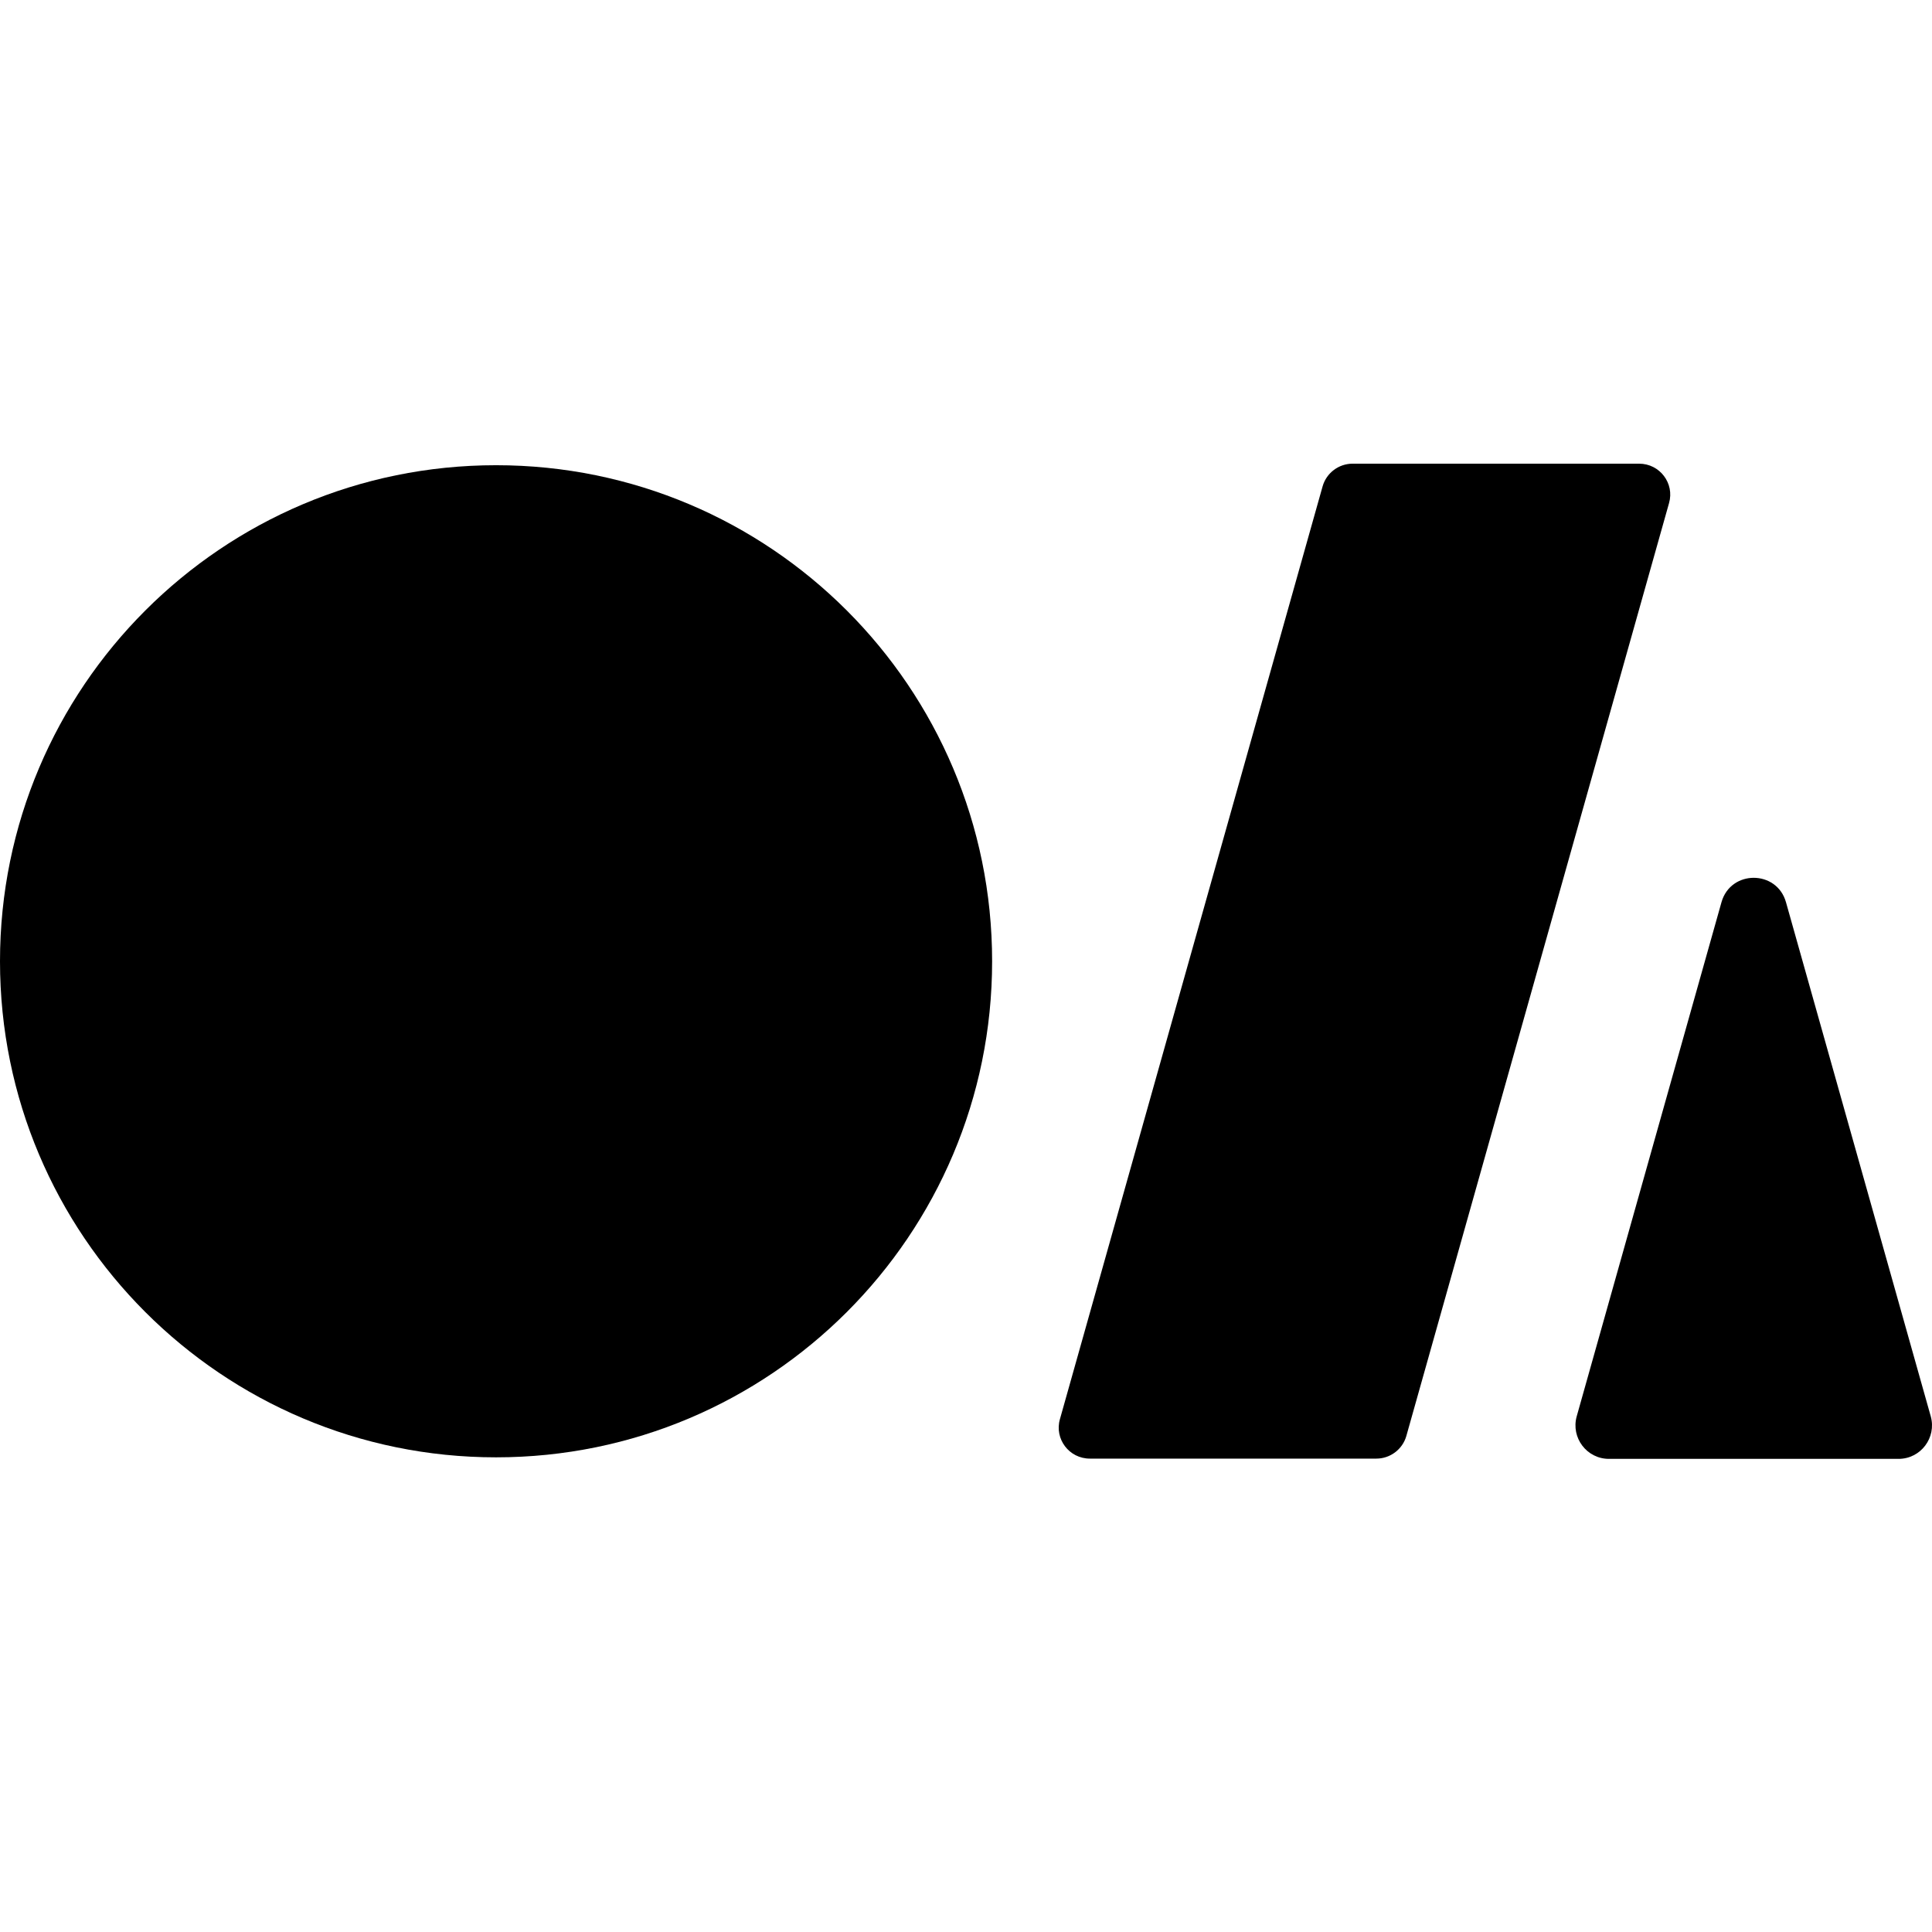
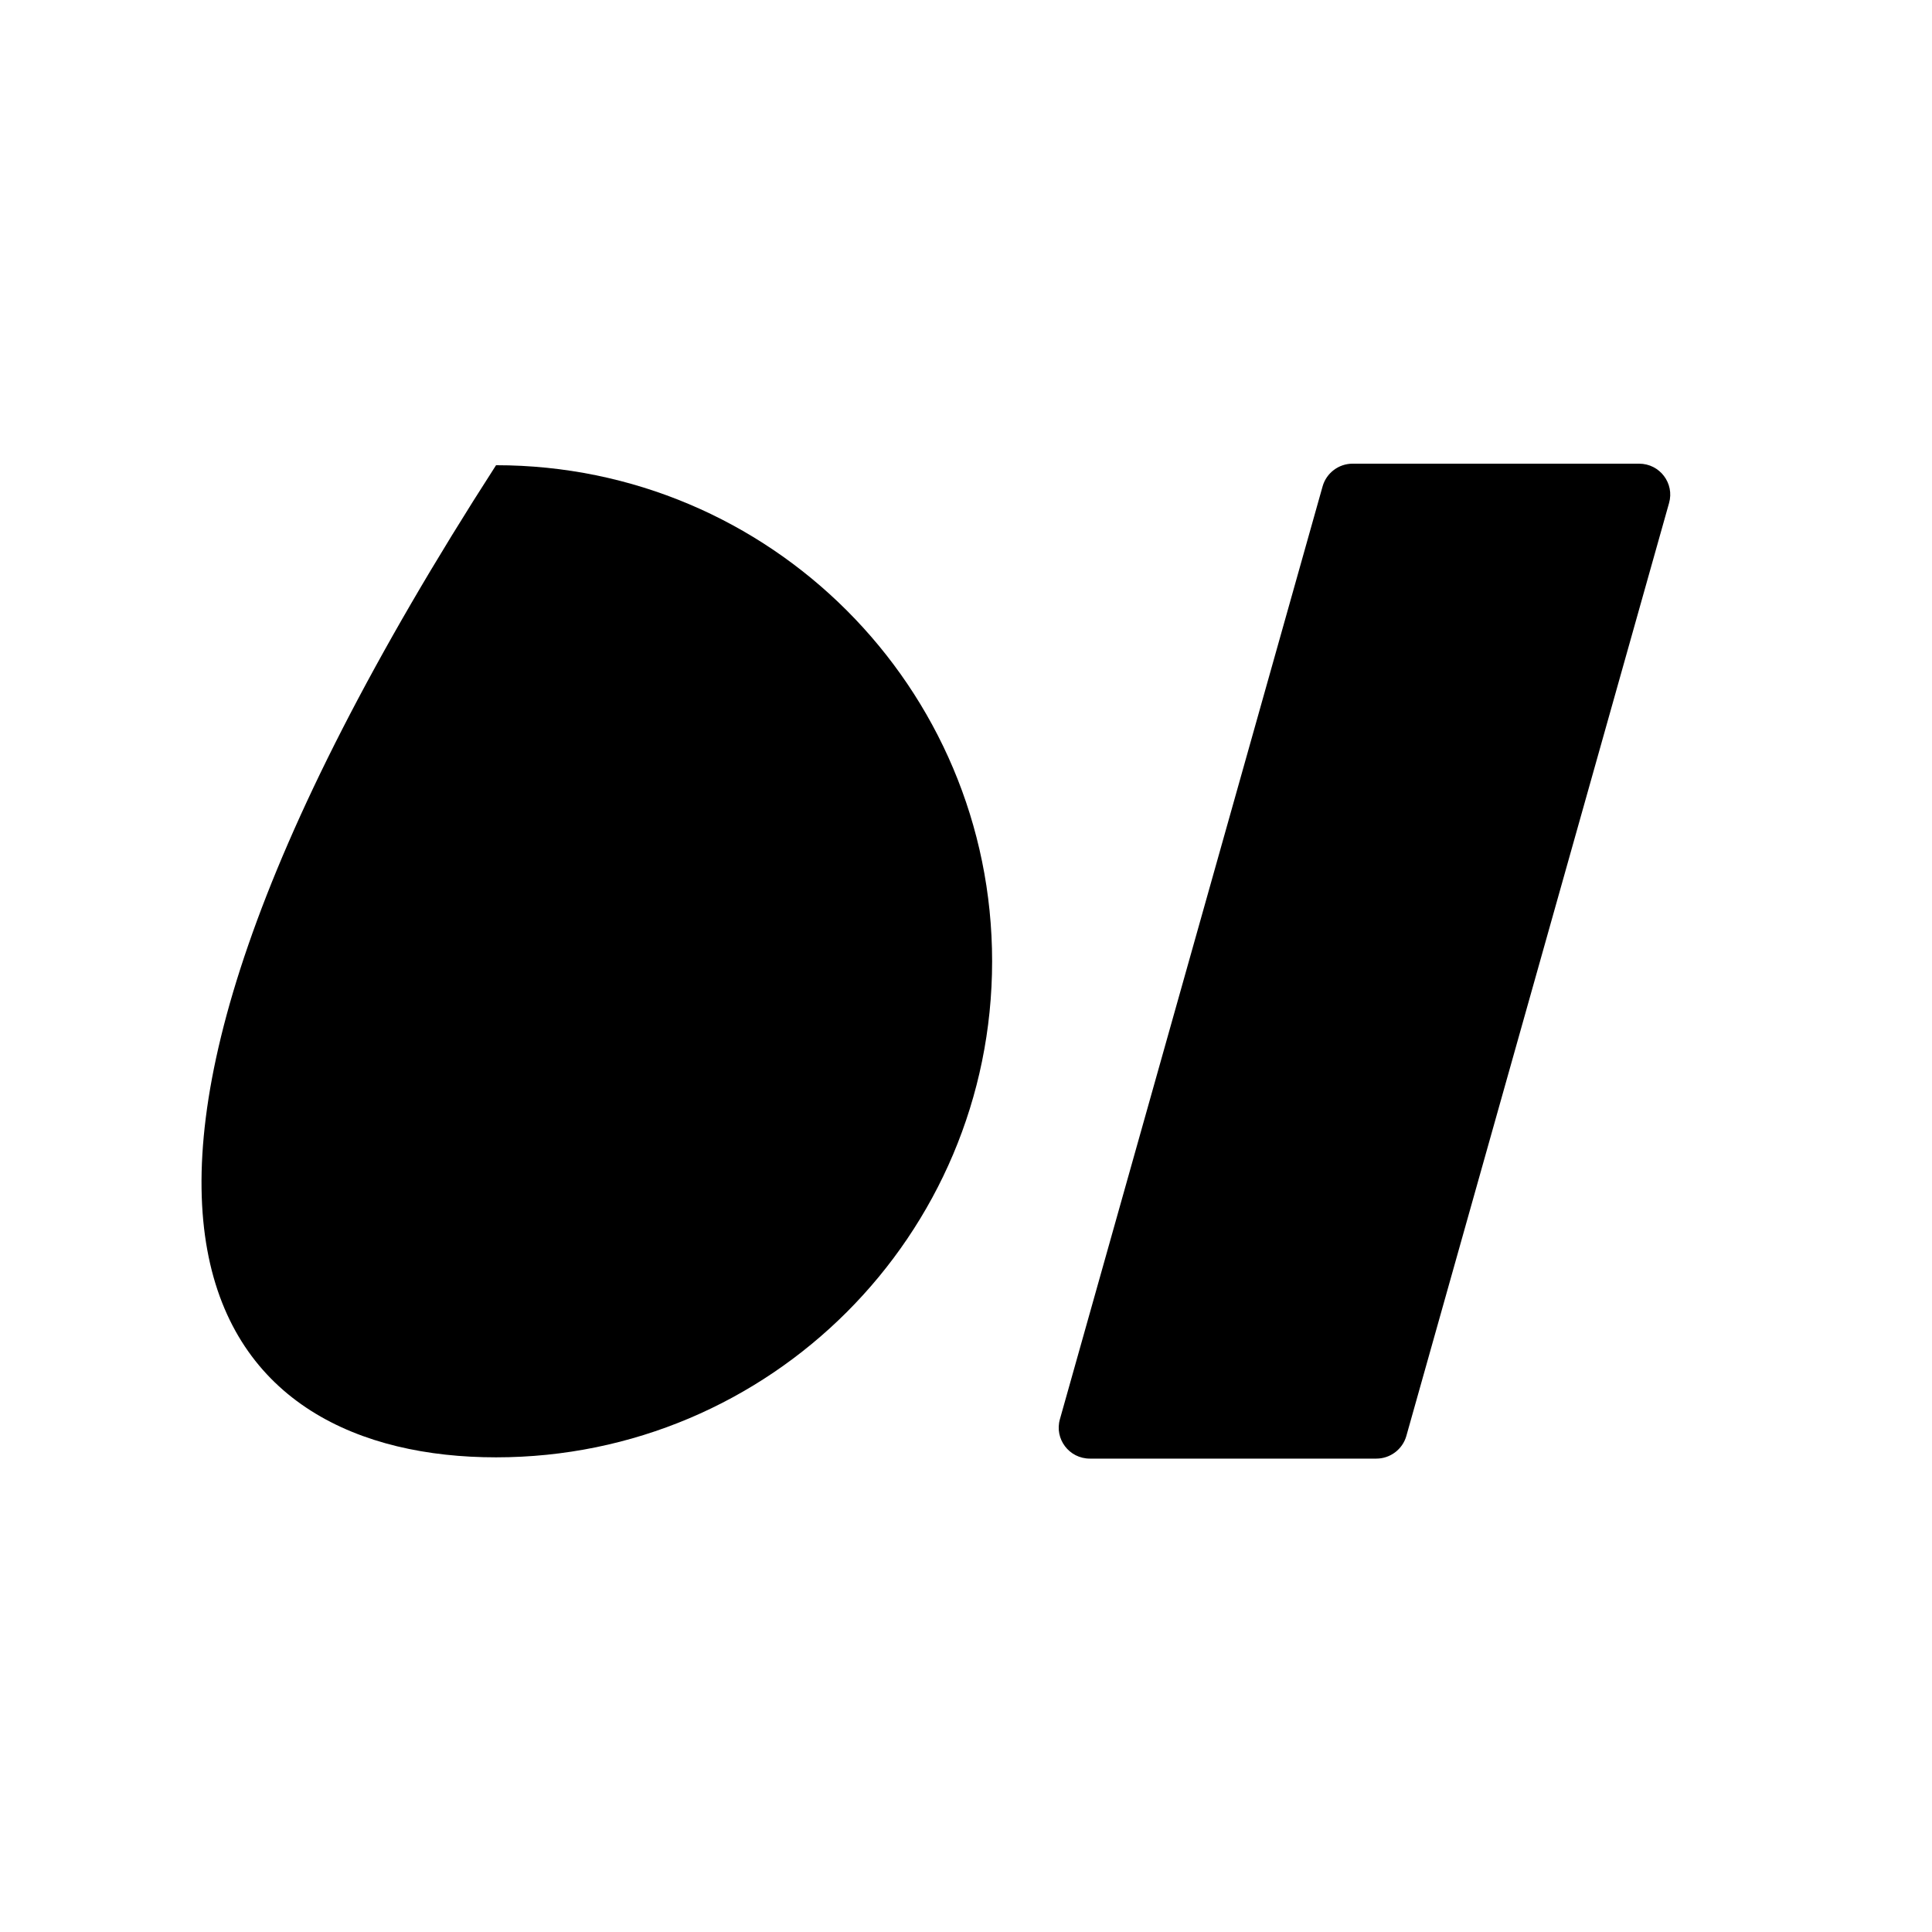
<svg xmlns="http://www.w3.org/2000/svg" fill="none" viewBox="0 0 500 500" height="500" width="500">
  <g clip-path="url(#clip0_1103_5238)">
-     <path fill="black" d="M128.379 377.157C199.281 377.157 256.759 319.68 256.759 248.778C256.759 177.875 199.281 120.398 128.379 120.398C57.477 120.398 0 177.875 0 248.778C0 319.68 57.477 377.157 128.379 377.157Z" />
+     <path fill="black" d="M128.379 377.157C199.281 377.157 256.759 319.68 256.759 248.778C256.759 177.875 199.281 120.398 128.379 120.398C0 319.68 57.477 377.157 128.379 377.157Z" />
    <path fill="black" d="M342.301 125.827L274.304 367.291C272.848 372.389 276.688 377.487 282.051 377.487H356.205C359.78 377.487 362.958 375.104 363.951 371.661L431.948 130.196C433.405 125.098 429.565 120 424.202 120H350.047C346.472 120 343.294 122.384 342.301 125.827Z" />
-     <path fill="black" d="M416.389 377.553H491.338C497.098 377.553 501.205 372.058 499.681 366.563L462.206 233.482C459.823 225.074 447.905 225.074 445.521 233.482L408.047 366.563C406.524 372.058 410.629 377.553 416.389 377.553Z" />
  </g>
  <defs>
    <clipPath id="clip0_1103_5238">
      <rect fill="white" height="500" width="500" />
    </clipPath>
  </defs>
</svg>